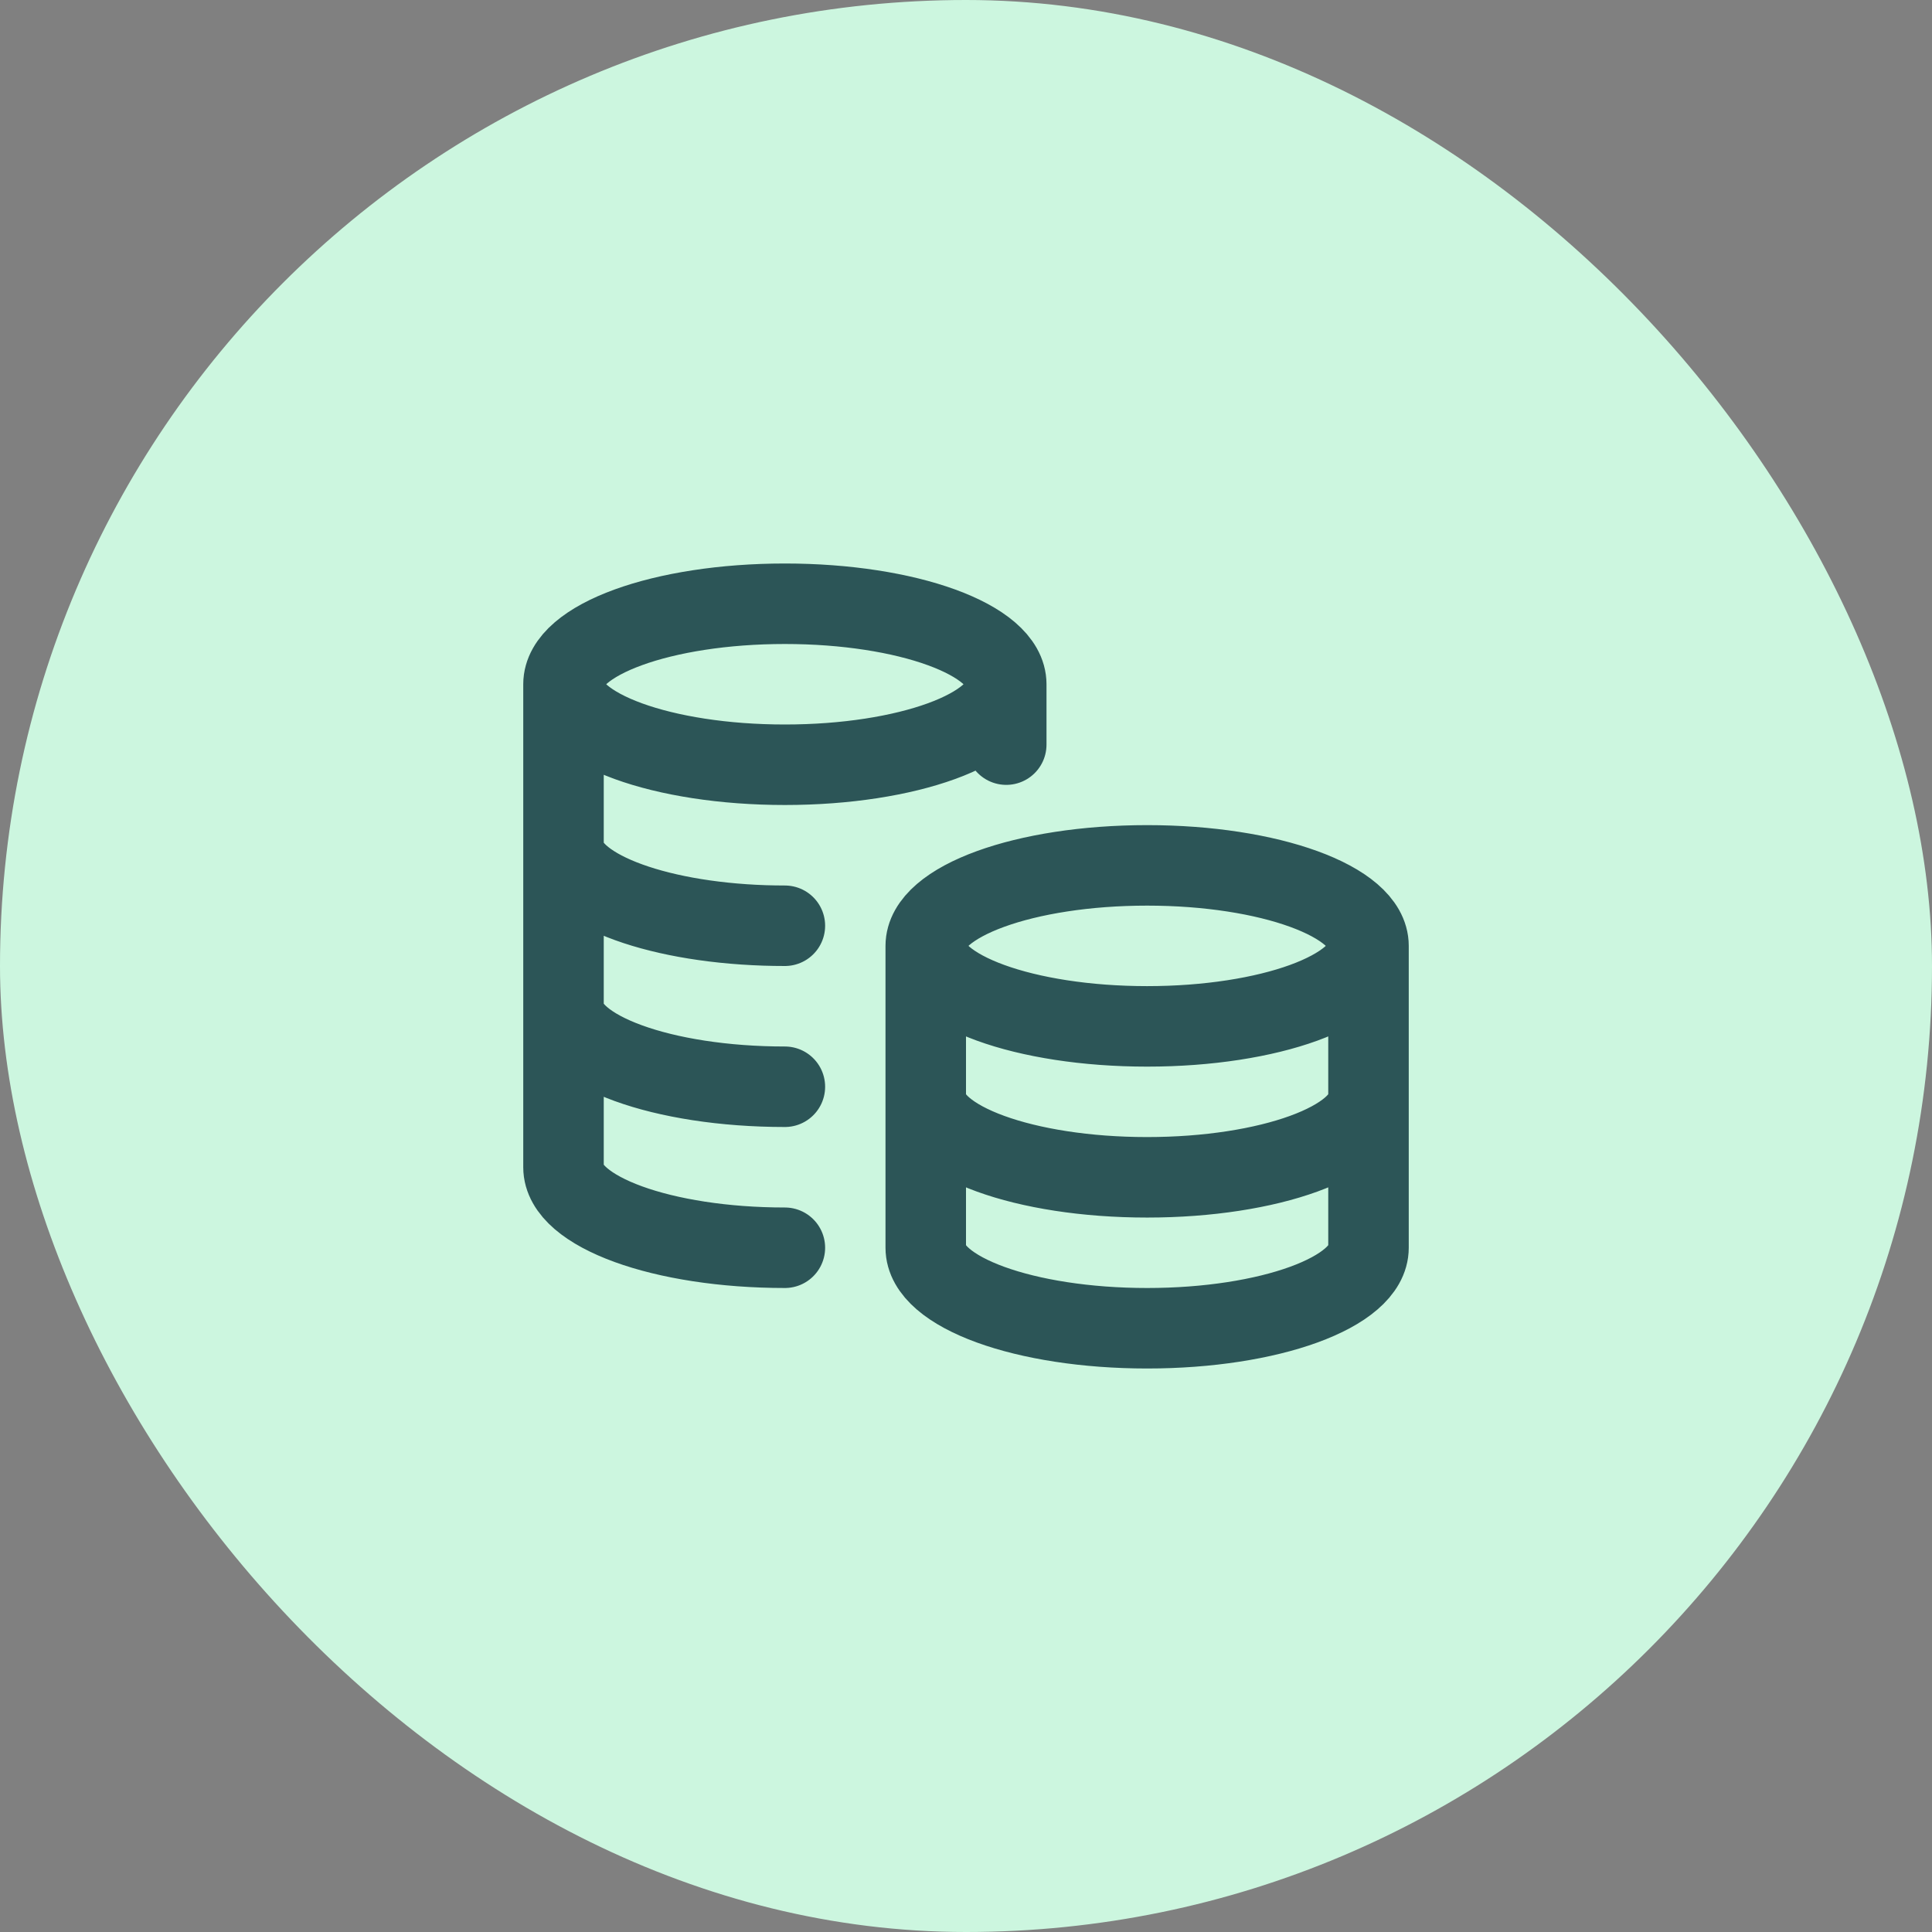
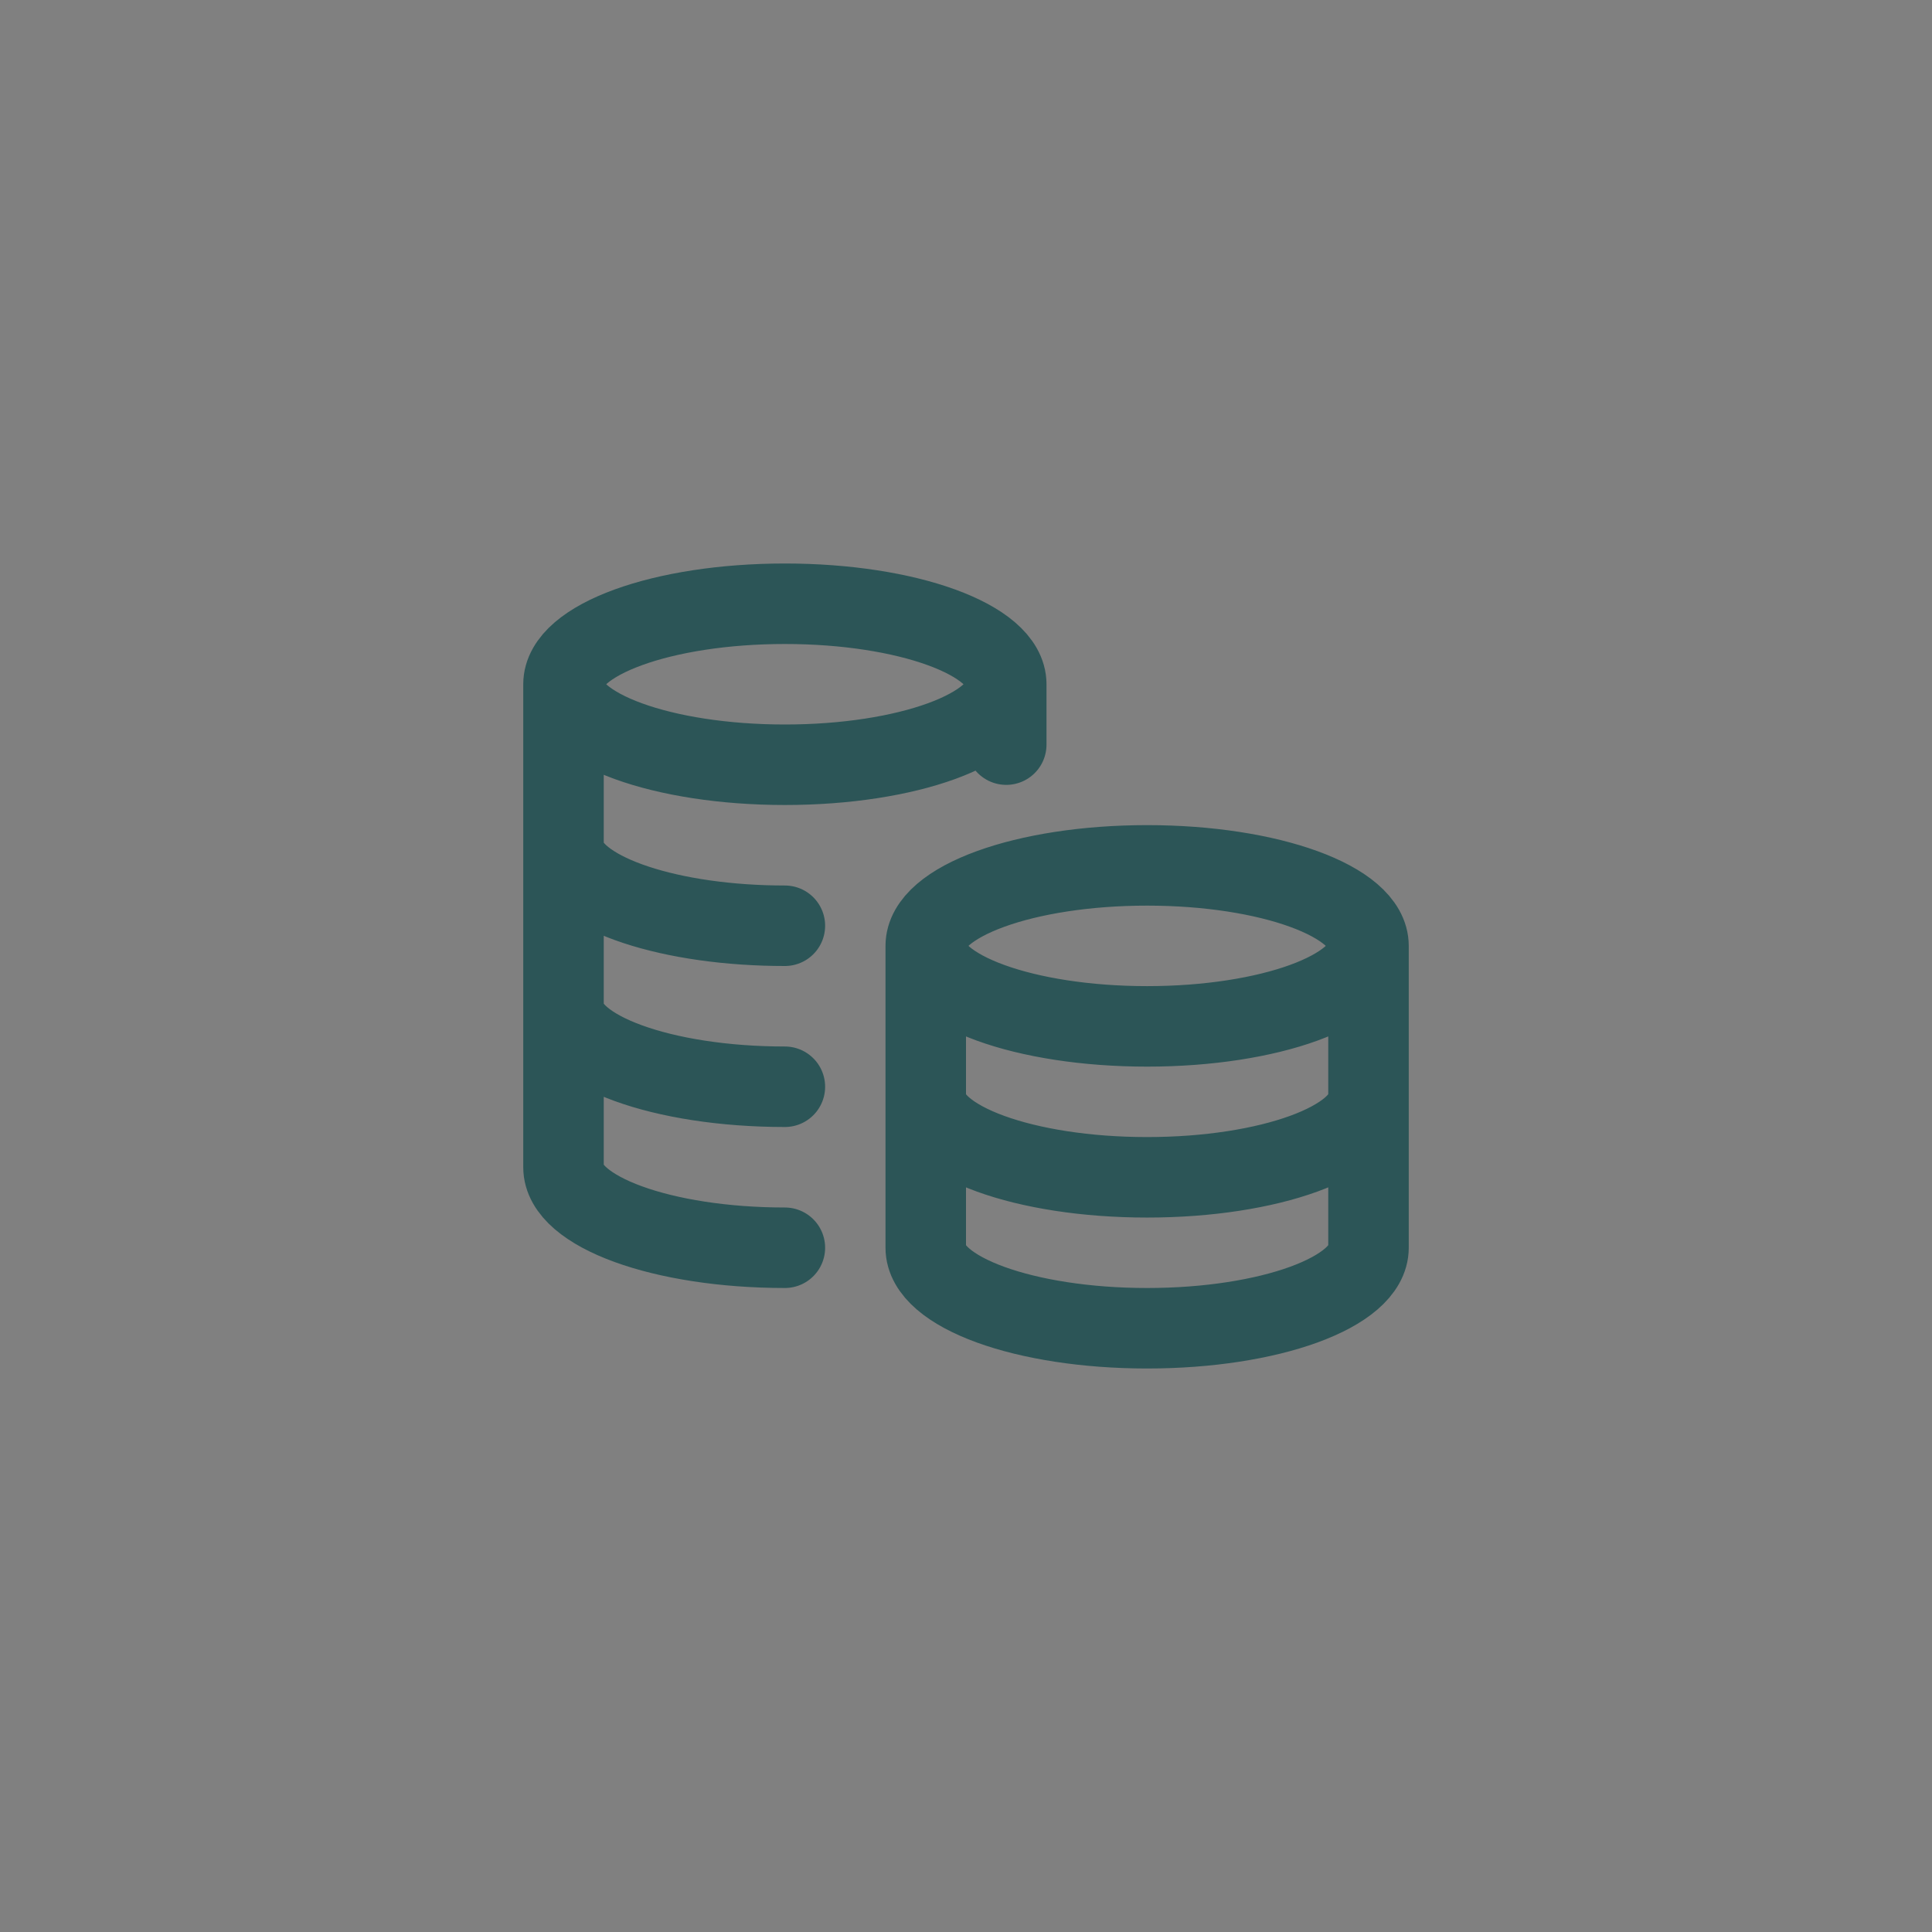
<svg xmlns="http://www.w3.org/2000/svg" width="48" height="48" viewBox="0 0 48 48" fill="none">
  <rect x="0" y="0" width="48" height="48" fill="#808080" stroke="none" />
-   <rect width="48" height="48" rx="24" fill="#CCF6DF" />
  <path d="M25 17C25 18.105 22.538 19 19.5 19C16.462 19 14 18.105 14 17M25 17C25 15.895 22.538 15 19.5 15C16.462 15 14 15.895 14 17M25 17V18.5M14 17V29C14 30.105 16.462 31 19.5 31M19.5 23C19.331 23 19.165 22.997 19 22.992C16.197 22.9 14 22.043 14 21M19.5 27C16.462 27 14 26.105 14 25M34 23.5C34 24.605 31.538 25.5 28.5 25.5C25.462 25.5 23 24.605 23 23.5M34 23.5C34 22.395 31.538 21.5 28.5 21.5C25.462 21.5 23 22.395 23 23.5M34 23.5V31C34 32.105 31.538 33 28.5 33C25.462 33 23 32.105 23 31V23.5M34 27.25C34 28.355 31.538 29.25 28.5 29.25C25.462 29.25 23 28.355 23 27.25" stroke="#2C5557" stroke-width="2" stroke-linecap="round" stroke-linejoin="round" />
</svg>